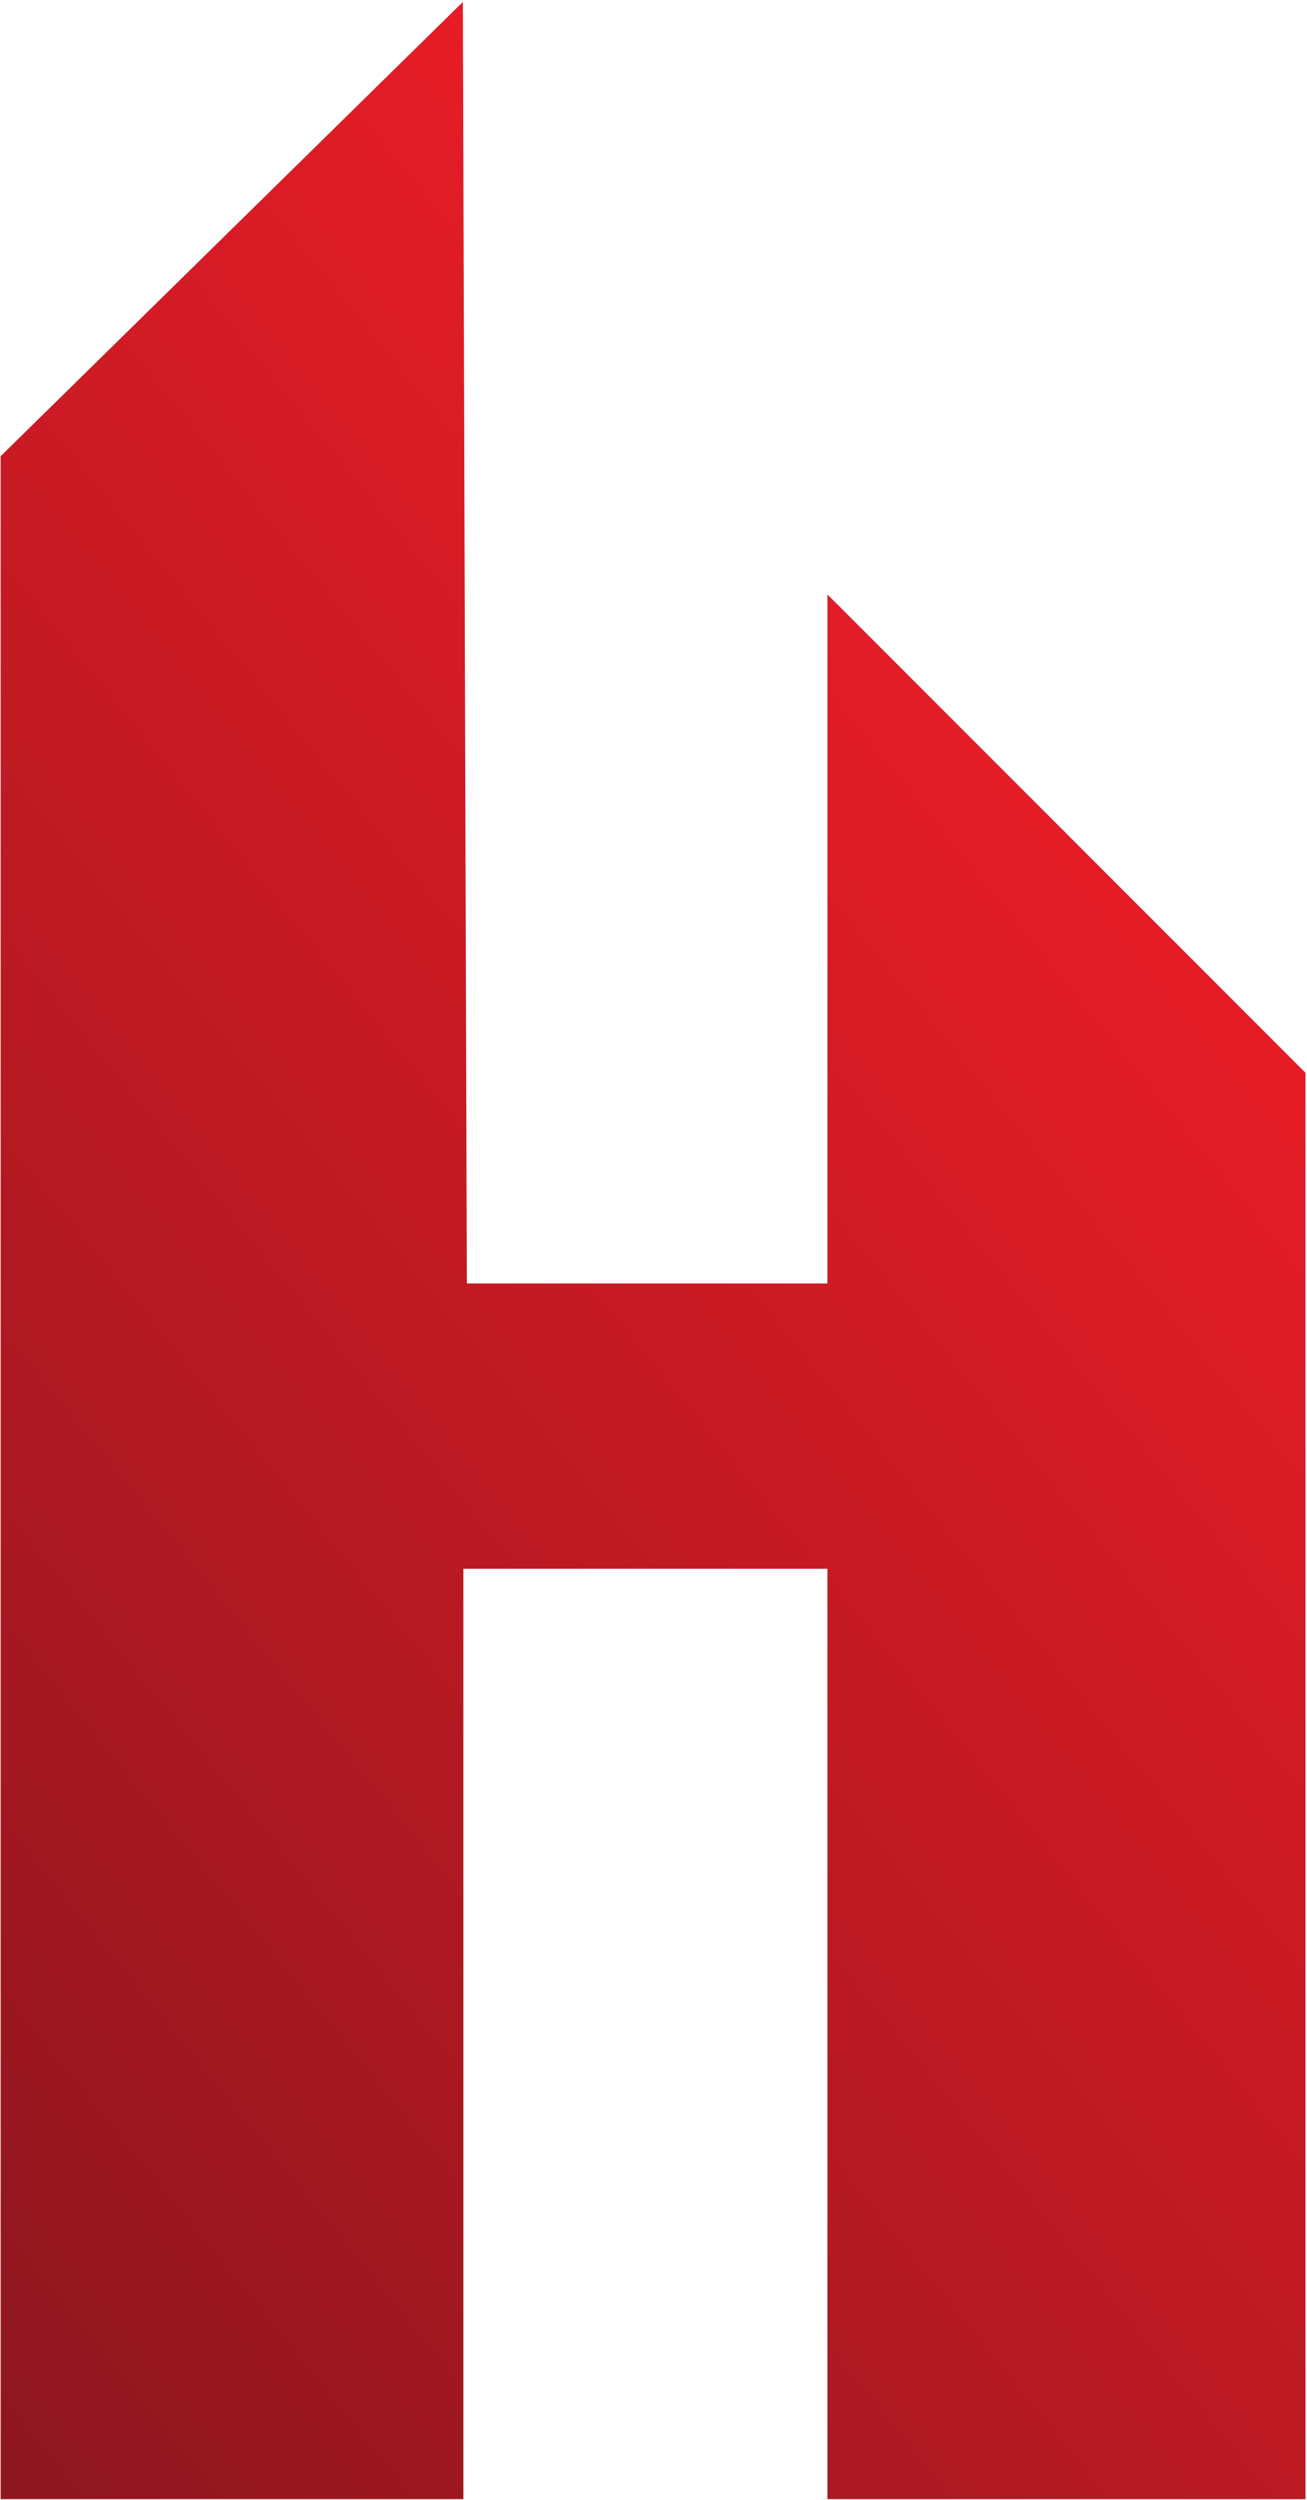
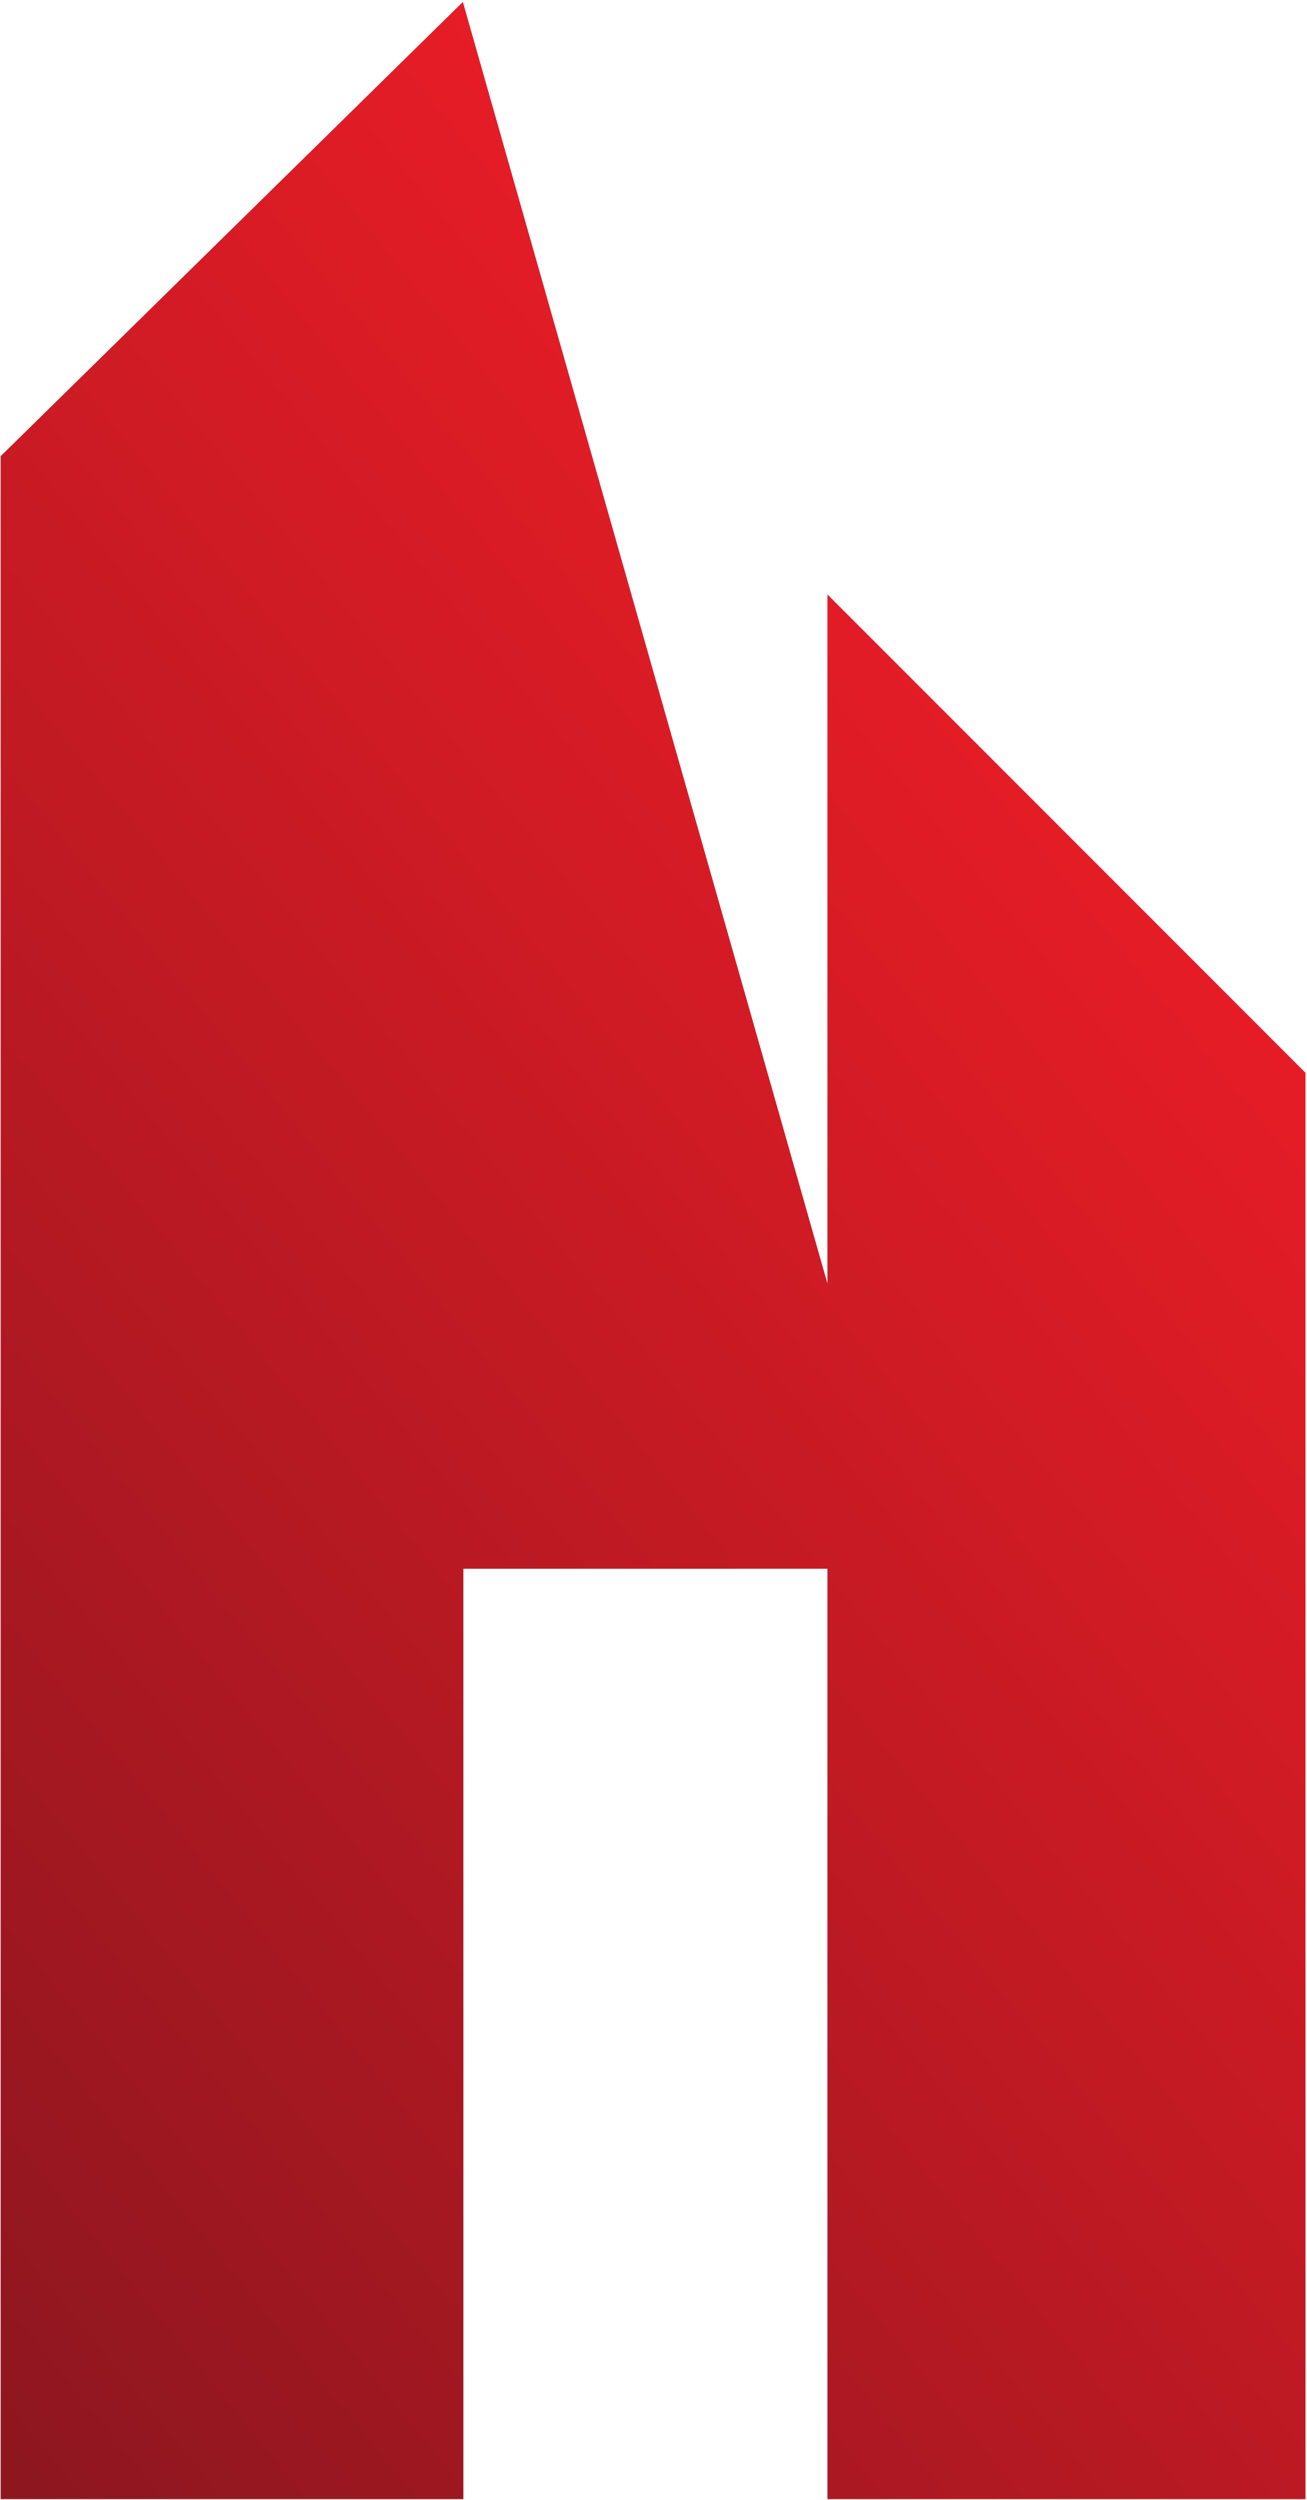
<svg xmlns="http://www.w3.org/2000/svg" width="384" height="734" viewBox="0 0 384 734" fill="none">
-   <path d="M135.988 0.577L0.191 133.948V733.808H136.142V460.617H243.098V733.808H383.559V315.002L243.098 174.541V376.856L137.163 376.857L135.988 0.577Z" fill="url(#paint0_linear_255_478)" />
+   <path d="M135.988 0.577L0.191 133.948V733.808H136.142V460.617H243.098V733.808H383.559V315.002L243.098 174.541V376.856L135.988 0.577Z" fill="url(#paint0_linear_255_478)" />
  <defs>
    <linearGradient id="paint0_linear_255_478" x1="-125.292" y1="733.808" x2="500.586" y2="224.602" gradientUnits="userSpaceOnUse">
      <stop stop-color="#7D151E" />
      <stop offset="1" stop-color="#FD1E28" />
    </linearGradient>
  </defs>
</svg>